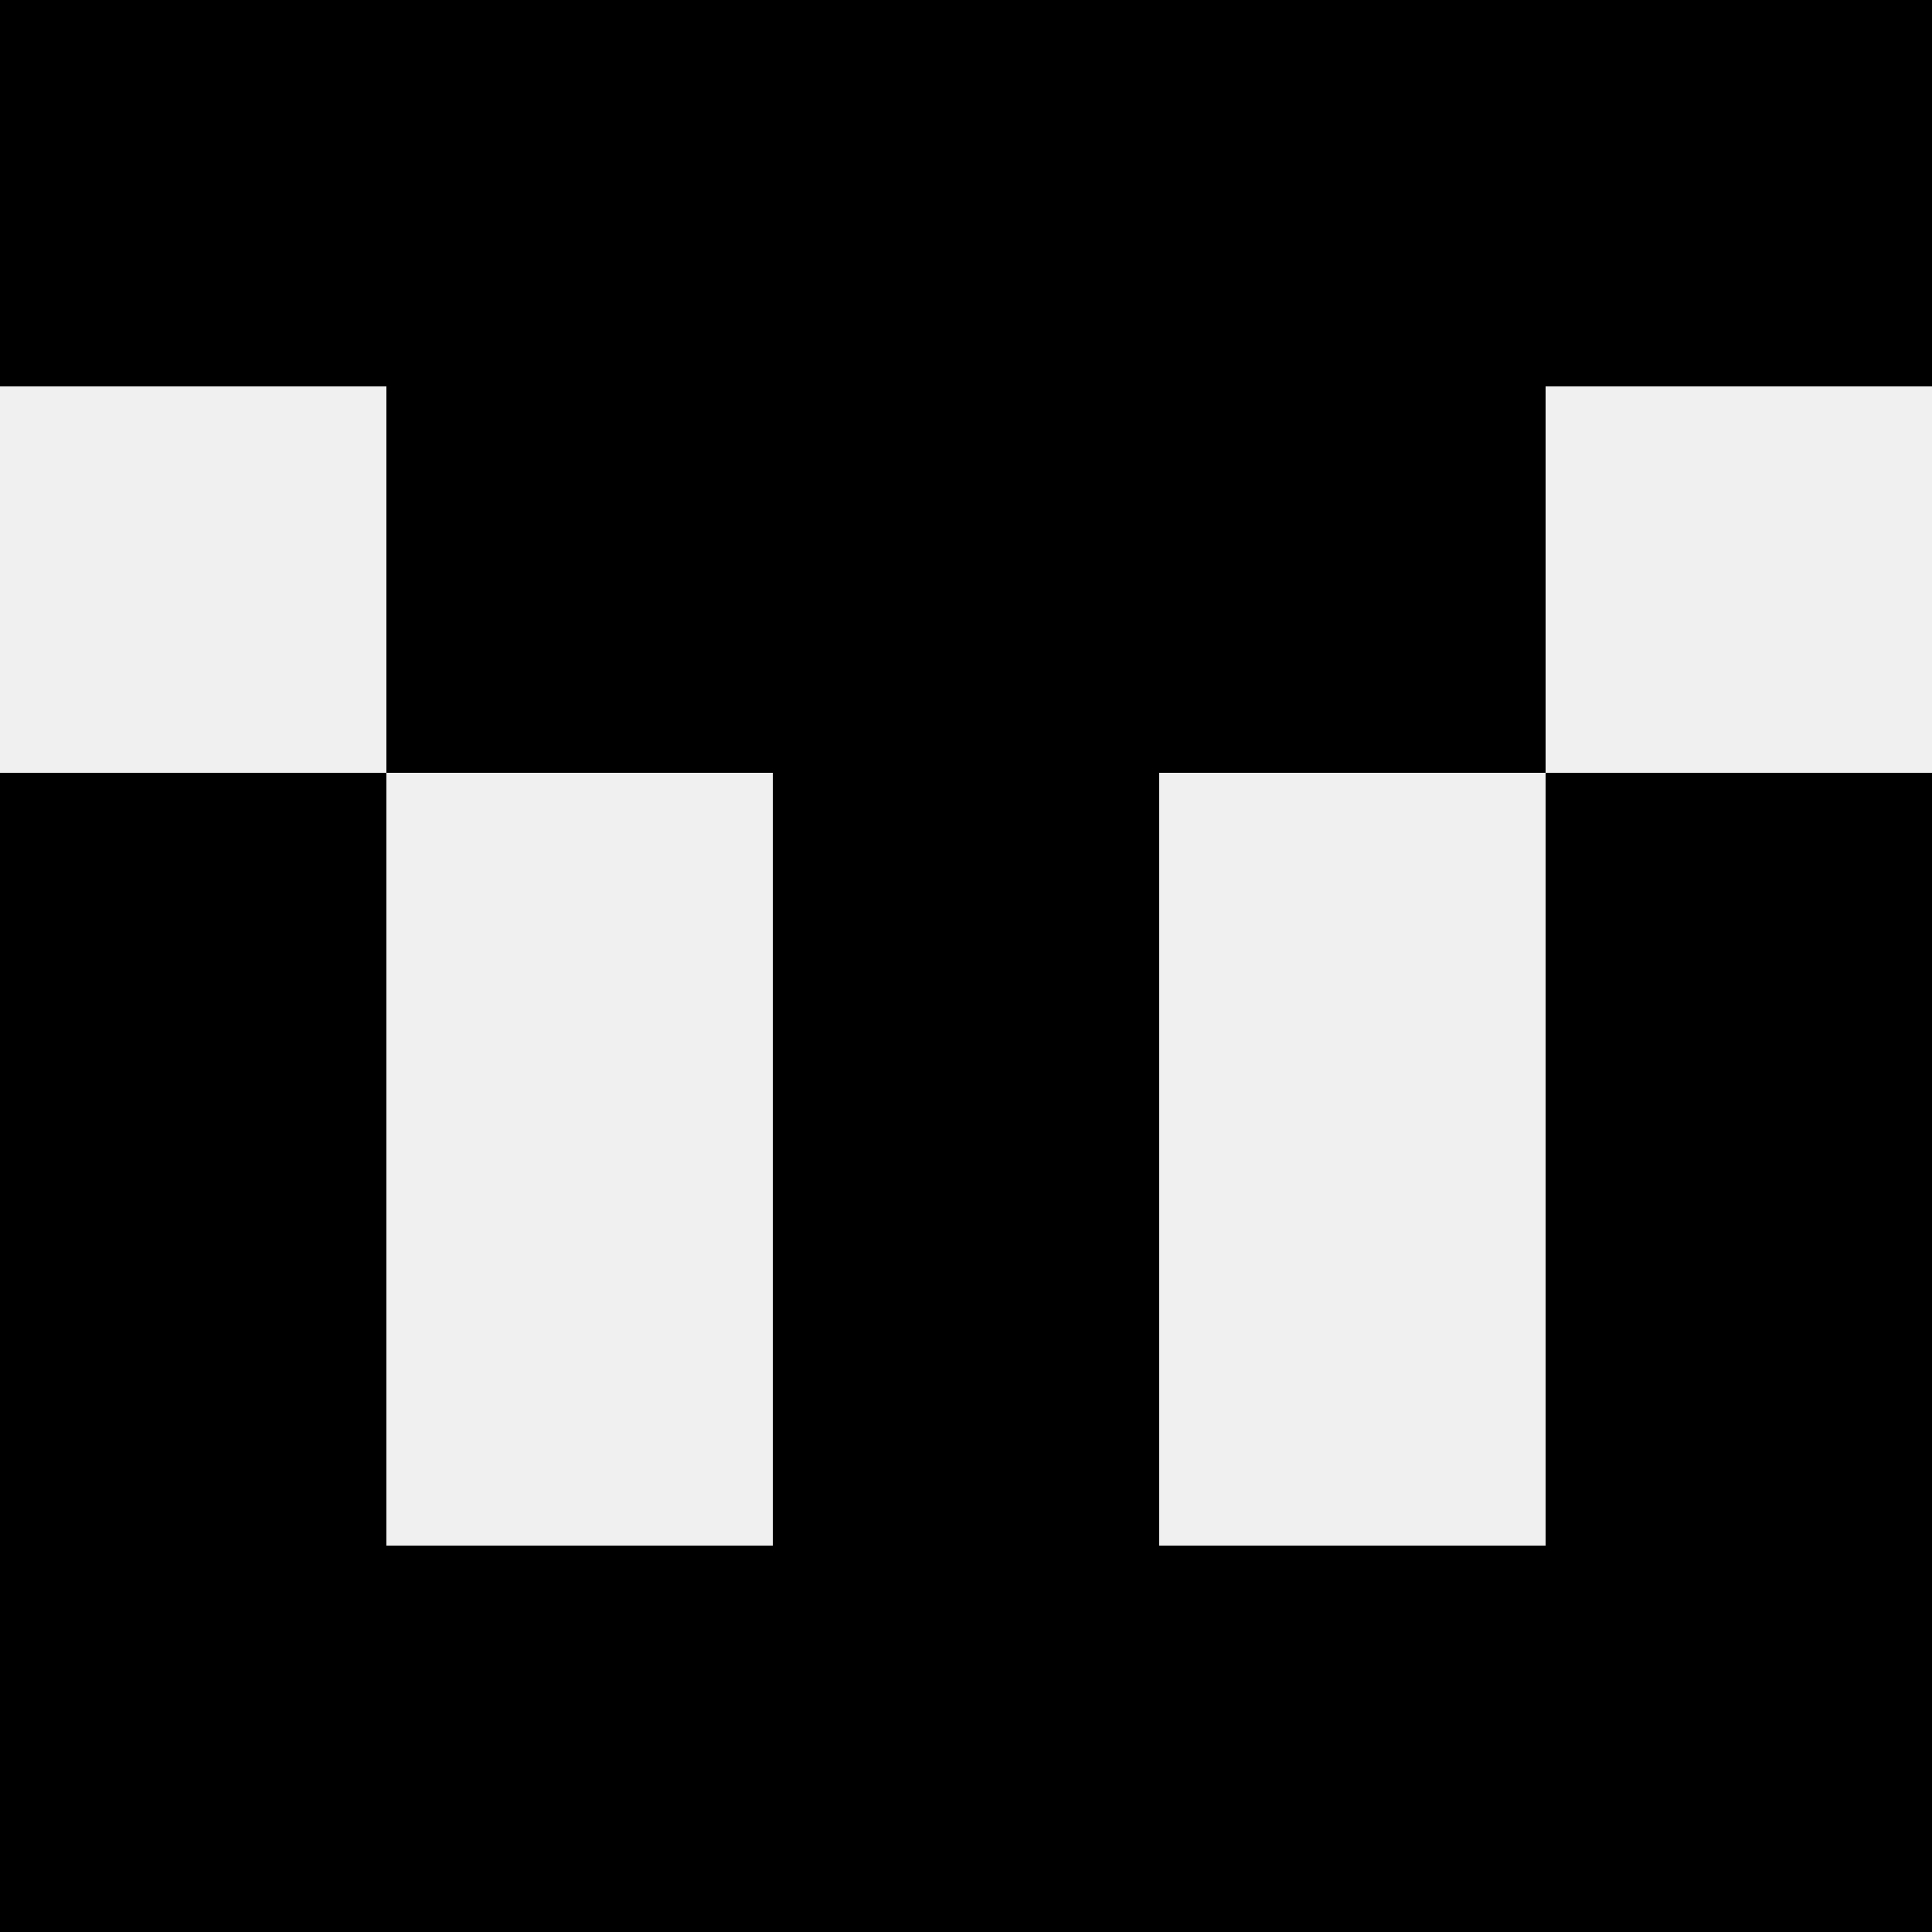
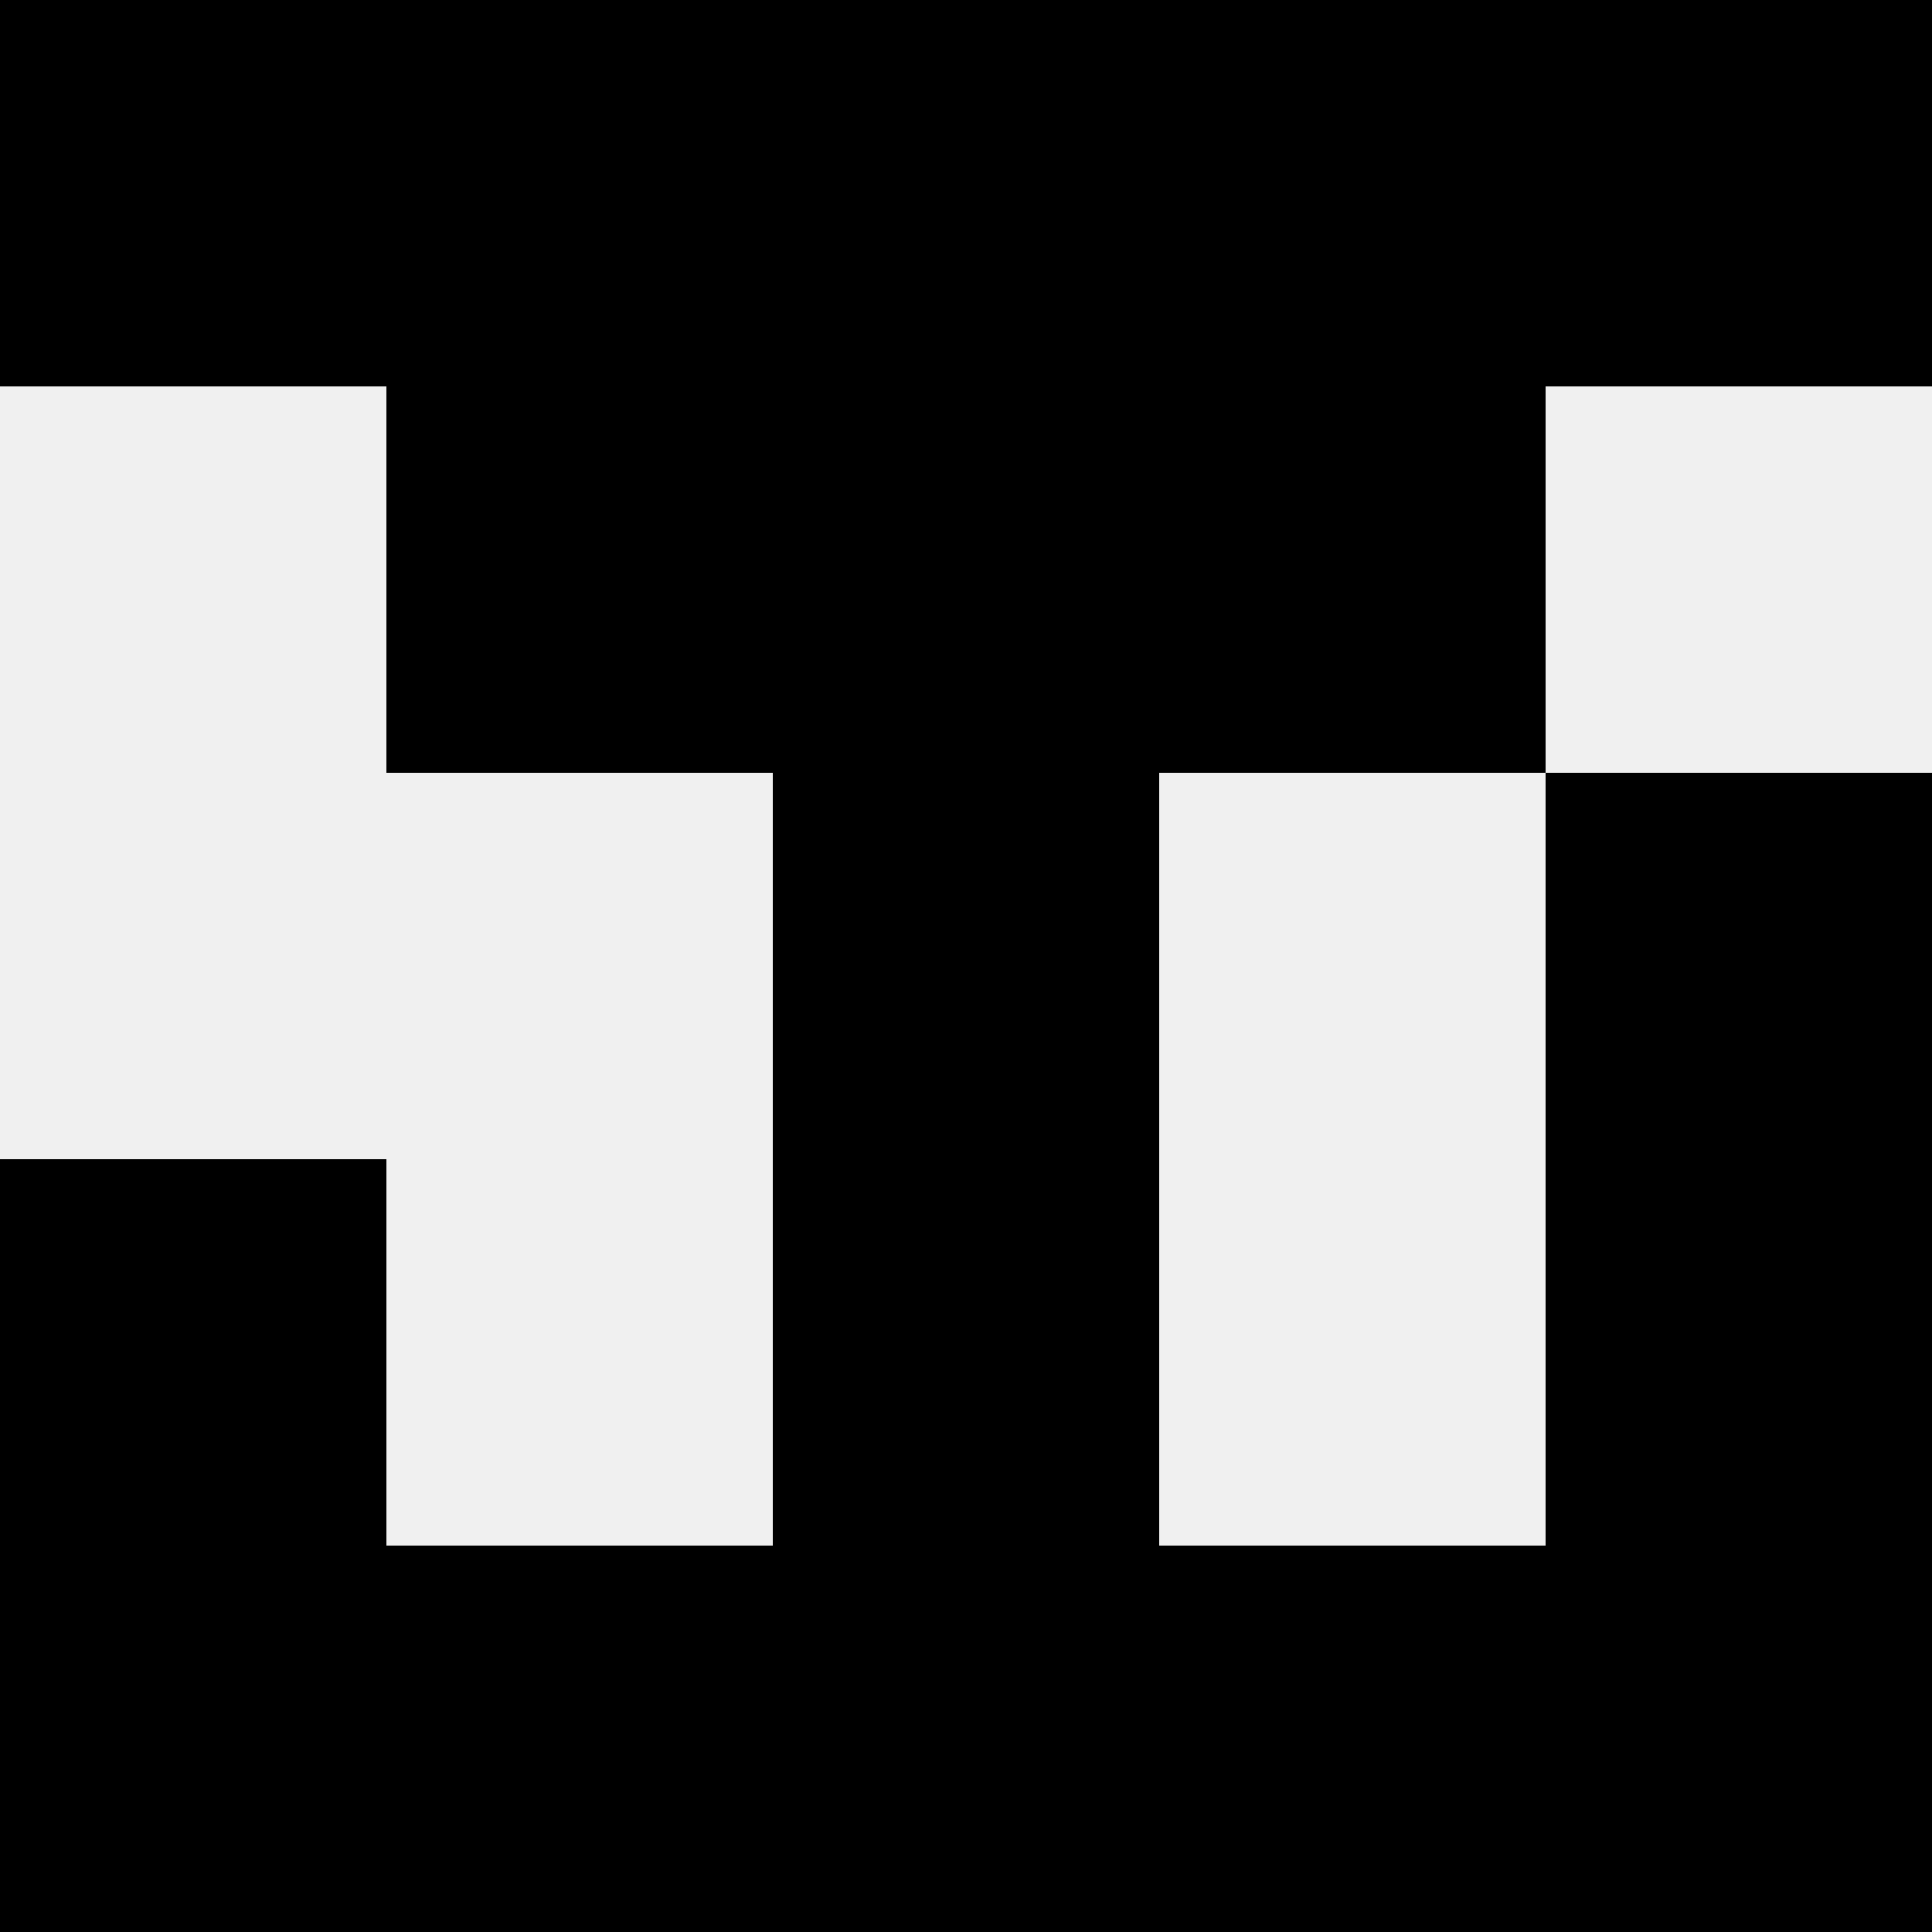
<svg xmlns="http://www.w3.org/2000/svg" width="80" height="80">
  <rect width="100%" height="100%" fill="#f0f0f0" />
  <rect x="0" y="0" width="16" height="16" fill="hsl(94, 70%, 50%)" />
  <rect x="64" y="0" width="16" height="16" fill="hsl(94, 70%, 50%)" />
  <rect x="16" y="0" width="16" height="16" fill="hsl(94, 70%, 50%)" />
  <rect x="48" y="0" width="16" height="16" fill="hsl(94, 70%, 50%)" />
  <rect x="32" y="0" width="16" height="16" fill="hsl(94, 70%, 50%)" />
-   <rect x="32" y="0" width="16" height="16" fill="hsl(94, 70%, 50%)" />
  <rect x="16" y="16" width="16" height="16" fill="hsl(94, 70%, 50%)" />
  <rect x="48" y="16" width="16" height="16" fill="hsl(94, 70%, 50%)" />
  <rect x="32" y="16" width="16" height="16" fill="hsl(94, 70%, 50%)" />
  <rect x="32" y="16" width="16" height="16" fill="hsl(94, 70%, 50%)" />
-   <rect x="0" y="32" width="16" height="16" fill="hsl(94, 70%, 50%)" />
  <rect x="64" y="32" width="16" height="16" fill="hsl(94, 70%, 50%)" />
  <rect x="32" y="32" width="16" height="16" fill="hsl(94, 70%, 50%)" />
  <rect x="32" y="32" width="16" height="16" fill="hsl(94, 70%, 50%)" />
  <rect x="0" y="48" width="16" height="16" fill="hsl(94, 70%, 50%)" />
  <rect x="64" y="48" width="16" height="16" fill="hsl(94, 70%, 50%)" />
  <rect x="32" y="48" width="16" height="16" fill="hsl(94, 70%, 50%)" />
  <rect x="32" y="48" width="16" height="16" fill="hsl(94, 70%, 50%)" />
  <rect x="0" y="64" width="16" height="16" fill="hsl(94, 70%, 50%)" />
  <rect x="64" y="64" width="16" height="16" fill="hsl(94, 70%, 50%)" />
  <rect x="16" y="64" width="16" height="16" fill="hsl(94, 70%, 50%)" />
  <rect x="48" y="64" width="16" height="16" fill="hsl(94, 70%, 50%)" />
  <rect x="32" y="64" width="16" height="16" fill="hsl(94, 70%, 50%)" />
  <rect x="32" y="64" width="16" height="16" fill="hsl(94, 70%, 50%)" />
</svg>